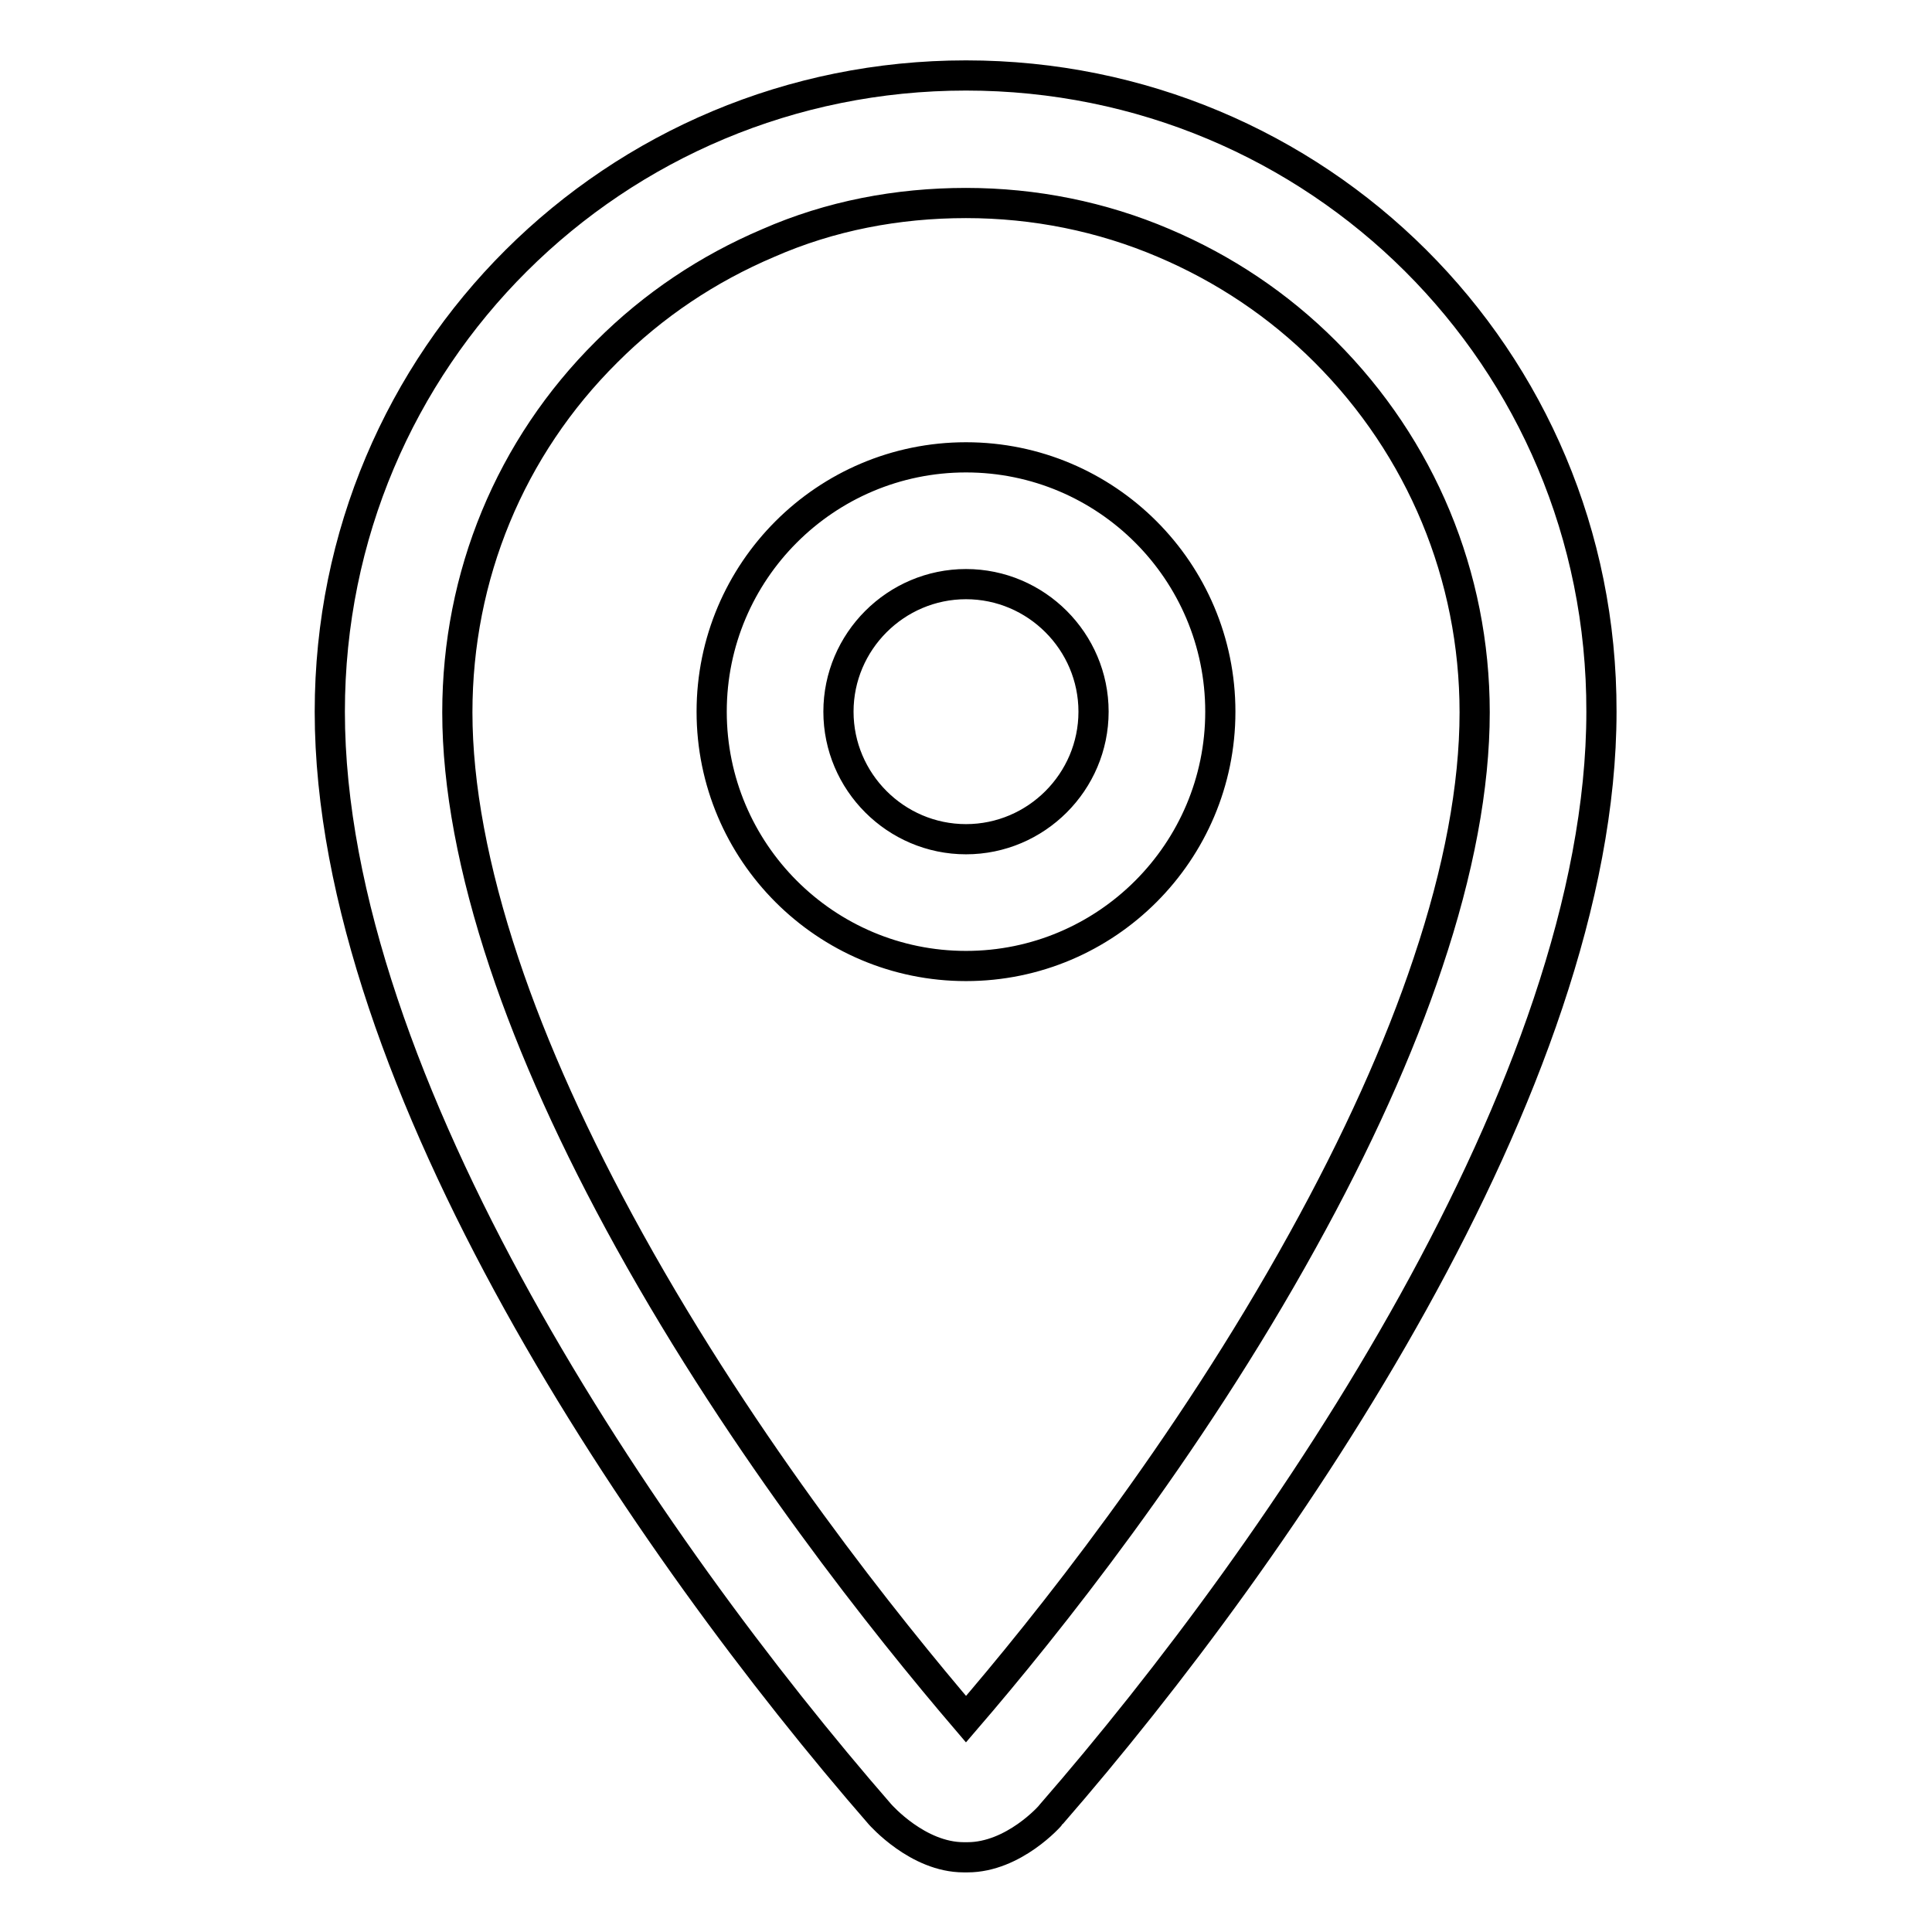
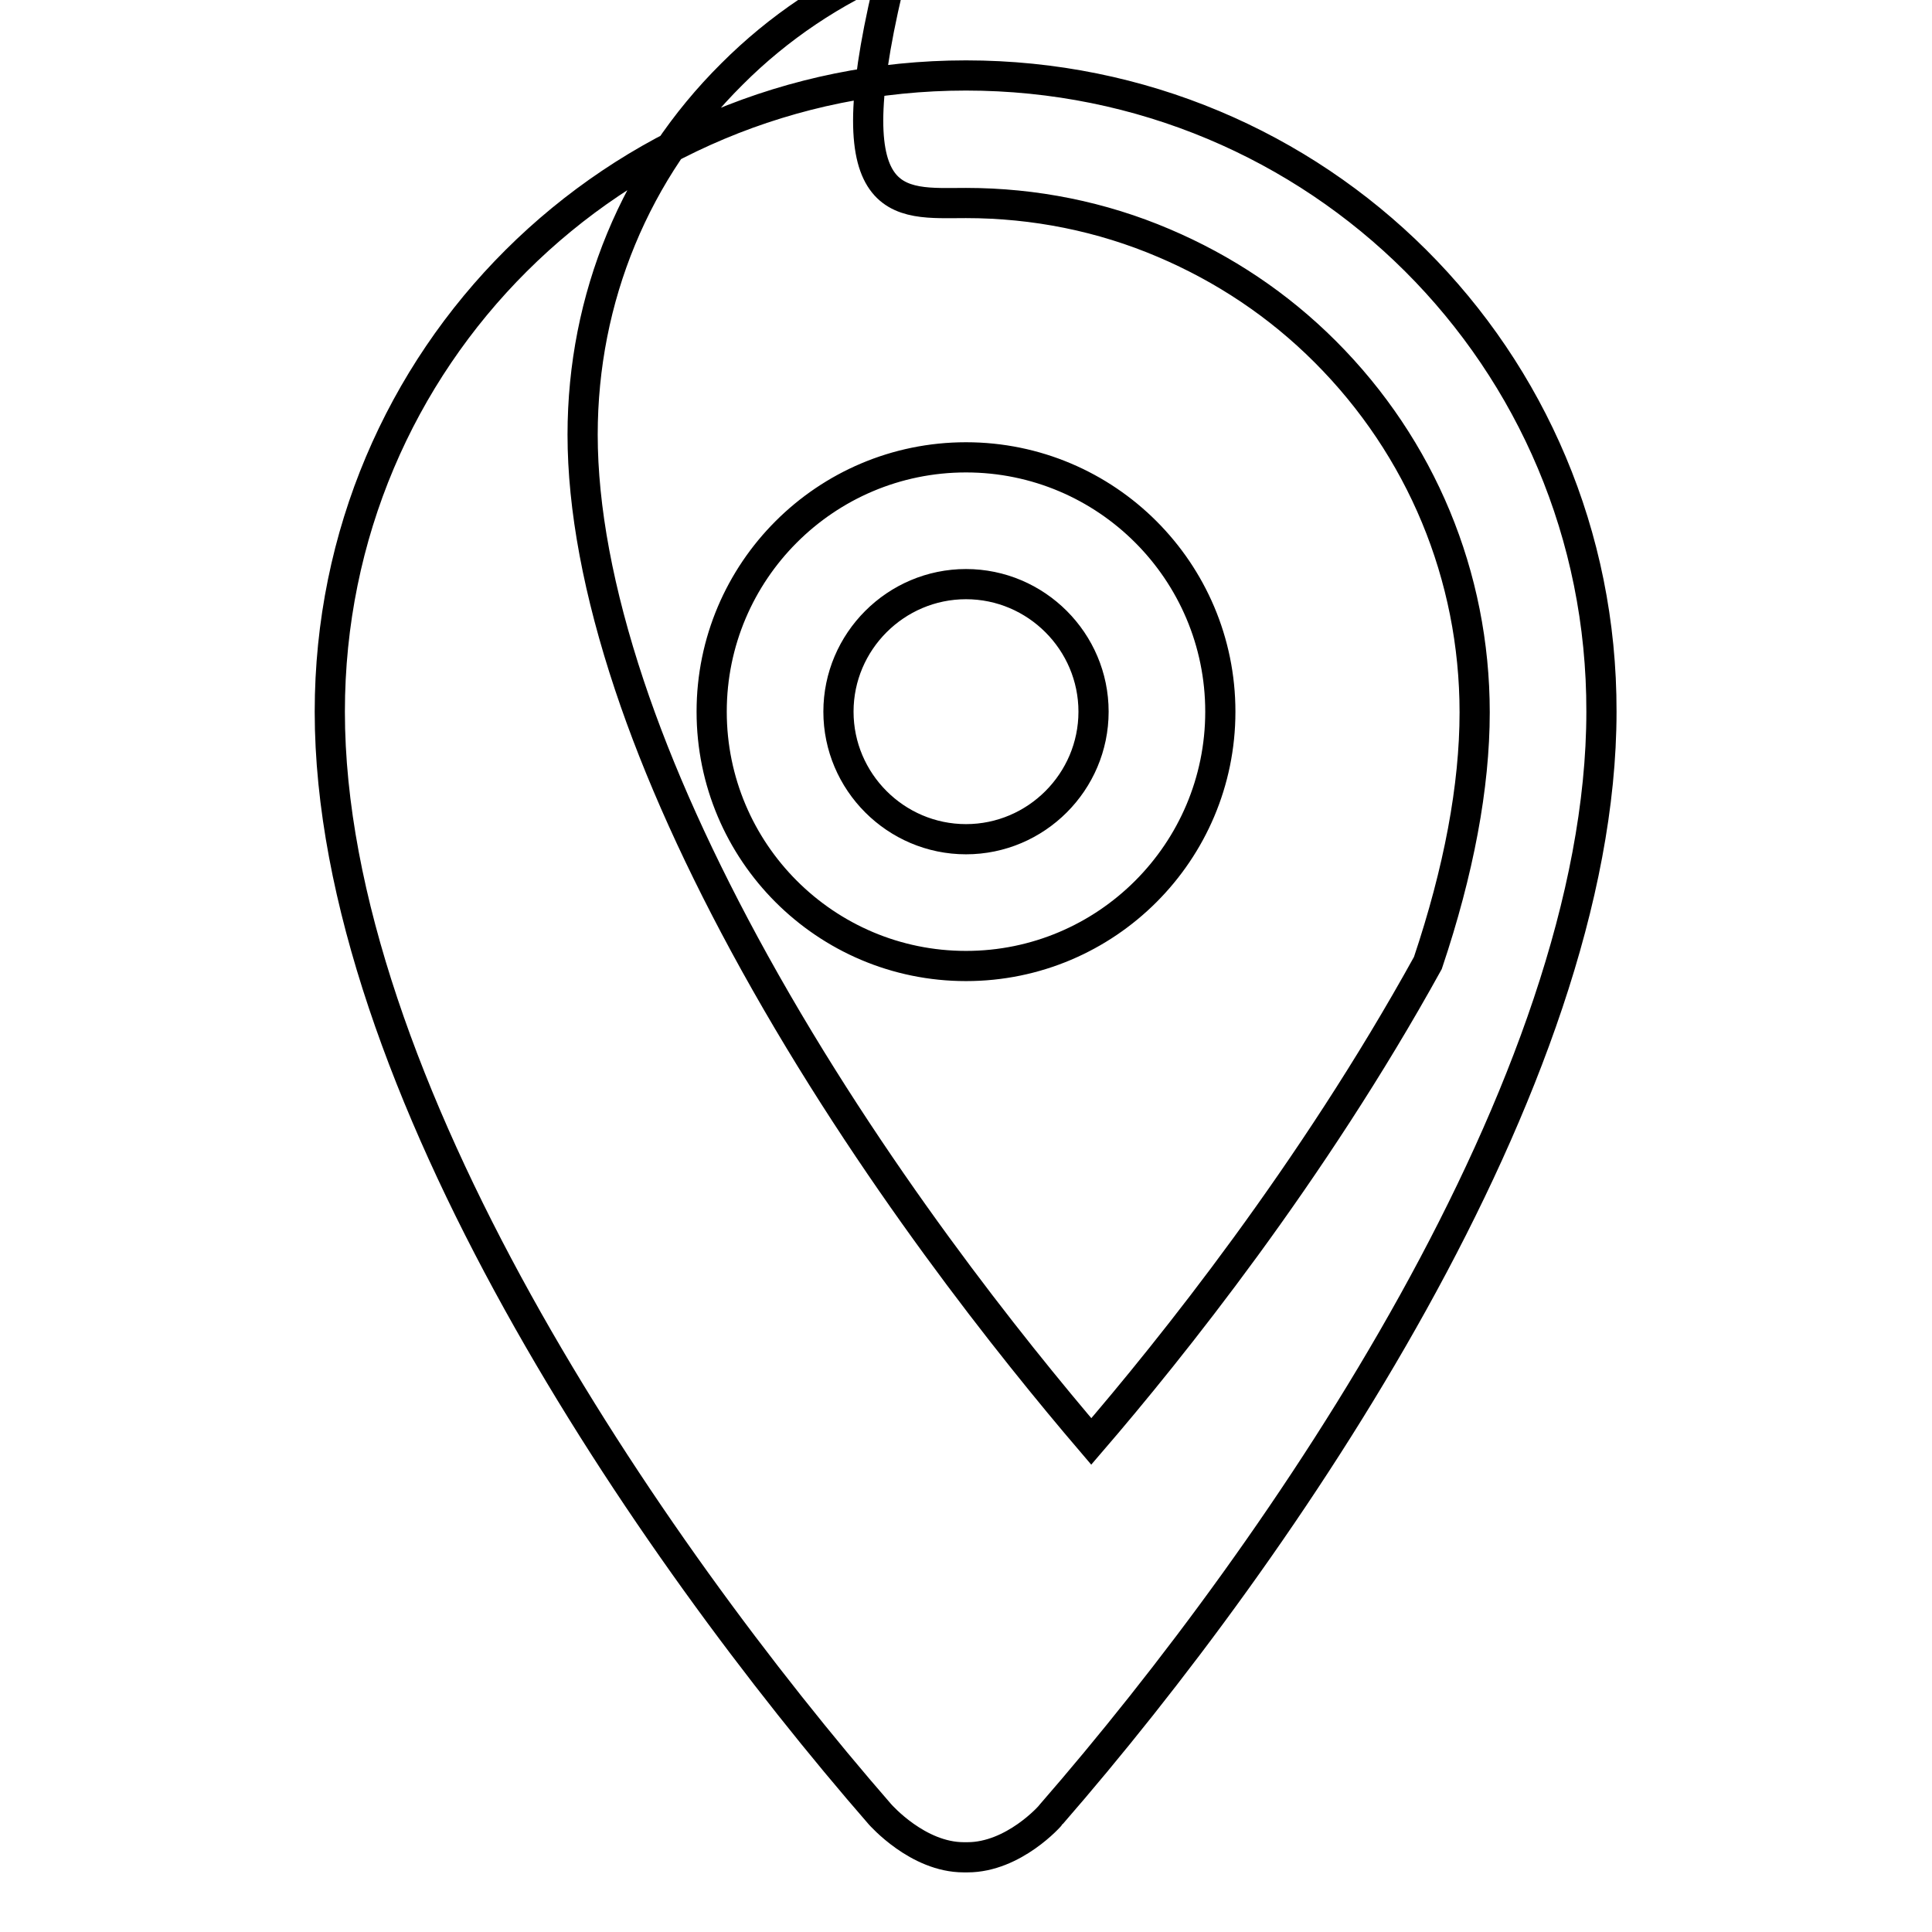
<svg xmlns="http://www.w3.org/2000/svg" version="1.1" x="0px" y="0px" viewBox="0 0 256 256" enable-background="new 0 0 256 256" xml:space="preserve">
  <g>
-     <path stroke-width="4" fill-opacity="0" stroke="#000000" d="M128,26.9c9.1,0,18,1.8,26.2,5.3c8,3.4,15.2,8.2,21.4,14.4c12.7,12.7,19.8,29.7,19.8,47.8 c0,9.8-2.1,21-6.2,33.2c-3.8,11.4-9.4,23.8-16.6,36.8c-15.4,27.9-34.1,51.2-44.6,63.4c-10.5-12.3-29.2-35.6-44.6-63.4 c-7.2-13-12.8-25.4-16.6-36.8c-4.1-12.3-6.2-23.5-6.2-33.2c0-18.1,7-35.1,19.8-47.8c6.2-6.2,13.4-11,21.4-14.4 C110,28.6,118.9,26.9,128,26.9 M128,10c-46.5,0-84.3,37.3-84.3,84.3c0,49.2,42.1,110.7,72.9,146.1c0.1,0.1,5,5.7,11.1,5.7h0.5 c6.1,0,11-5.5,11.1-5.7c30.7-35.3,72.9-96.9,72.9-146.1C212.3,47.3,174.5,10,128,10L128,10z M128,77.4c9.3,0,16.9,7.6,16.9,16.9 c0,9.3-7.6,16.9-16.9,16.9s-16.9-7.6-16.9-16.9C111.1,85,118.7,77.4,128,77.4 M128,60.6c-18.6,0-33.7,15.1-33.7,33.7 c0,18.6,15.1,33.7,33.7,33.7c18.6,0,33.7-15.1,33.7-33.7C161.7,75.7,146.6,60.6,128,60.6L128,60.6z" />
+     <path stroke-width="4" fill-opacity="0" stroke="#000000" d="M128,26.9c9.1,0,18,1.8,26.2,5.3c8,3.4,15.2,8.2,21.4,14.4c12.7,12.7,19.8,29.7,19.8,47.8 c0,9.8-2.1,21-6.2,33.2c-15.4,27.9-34.1,51.2-44.6,63.4c-10.5-12.3-29.2-35.6-44.6-63.4 c-7.2-13-12.8-25.4-16.6-36.8c-4.1-12.3-6.2-23.5-6.2-33.2c0-18.1,7-35.1,19.8-47.8c6.2-6.2,13.4-11,21.4-14.4 C110,28.6,118.9,26.9,128,26.9 M128,10c-46.5,0-84.3,37.3-84.3,84.3c0,49.2,42.1,110.7,72.9,146.1c0.1,0.1,5,5.7,11.1,5.7h0.5 c6.1,0,11-5.5,11.1-5.7c30.7-35.3,72.9-96.9,72.9-146.1C212.3,47.3,174.5,10,128,10L128,10z M128,77.4c9.3,0,16.9,7.6,16.9,16.9 c0,9.3-7.6,16.9-16.9,16.9s-16.9-7.6-16.9-16.9C111.1,85,118.7,77.4,128,77.4 M128,60.6c-18.6,0-33.7,15.1-33.7,33.7 c0,18.6,15.1,33.7,33.7,33.7c18.6,0,33.7-15.1,33.7-33.7C161.7,75.7,146.6,60.6,128,60.6L128,60.6z" />
  </g>
</svg>